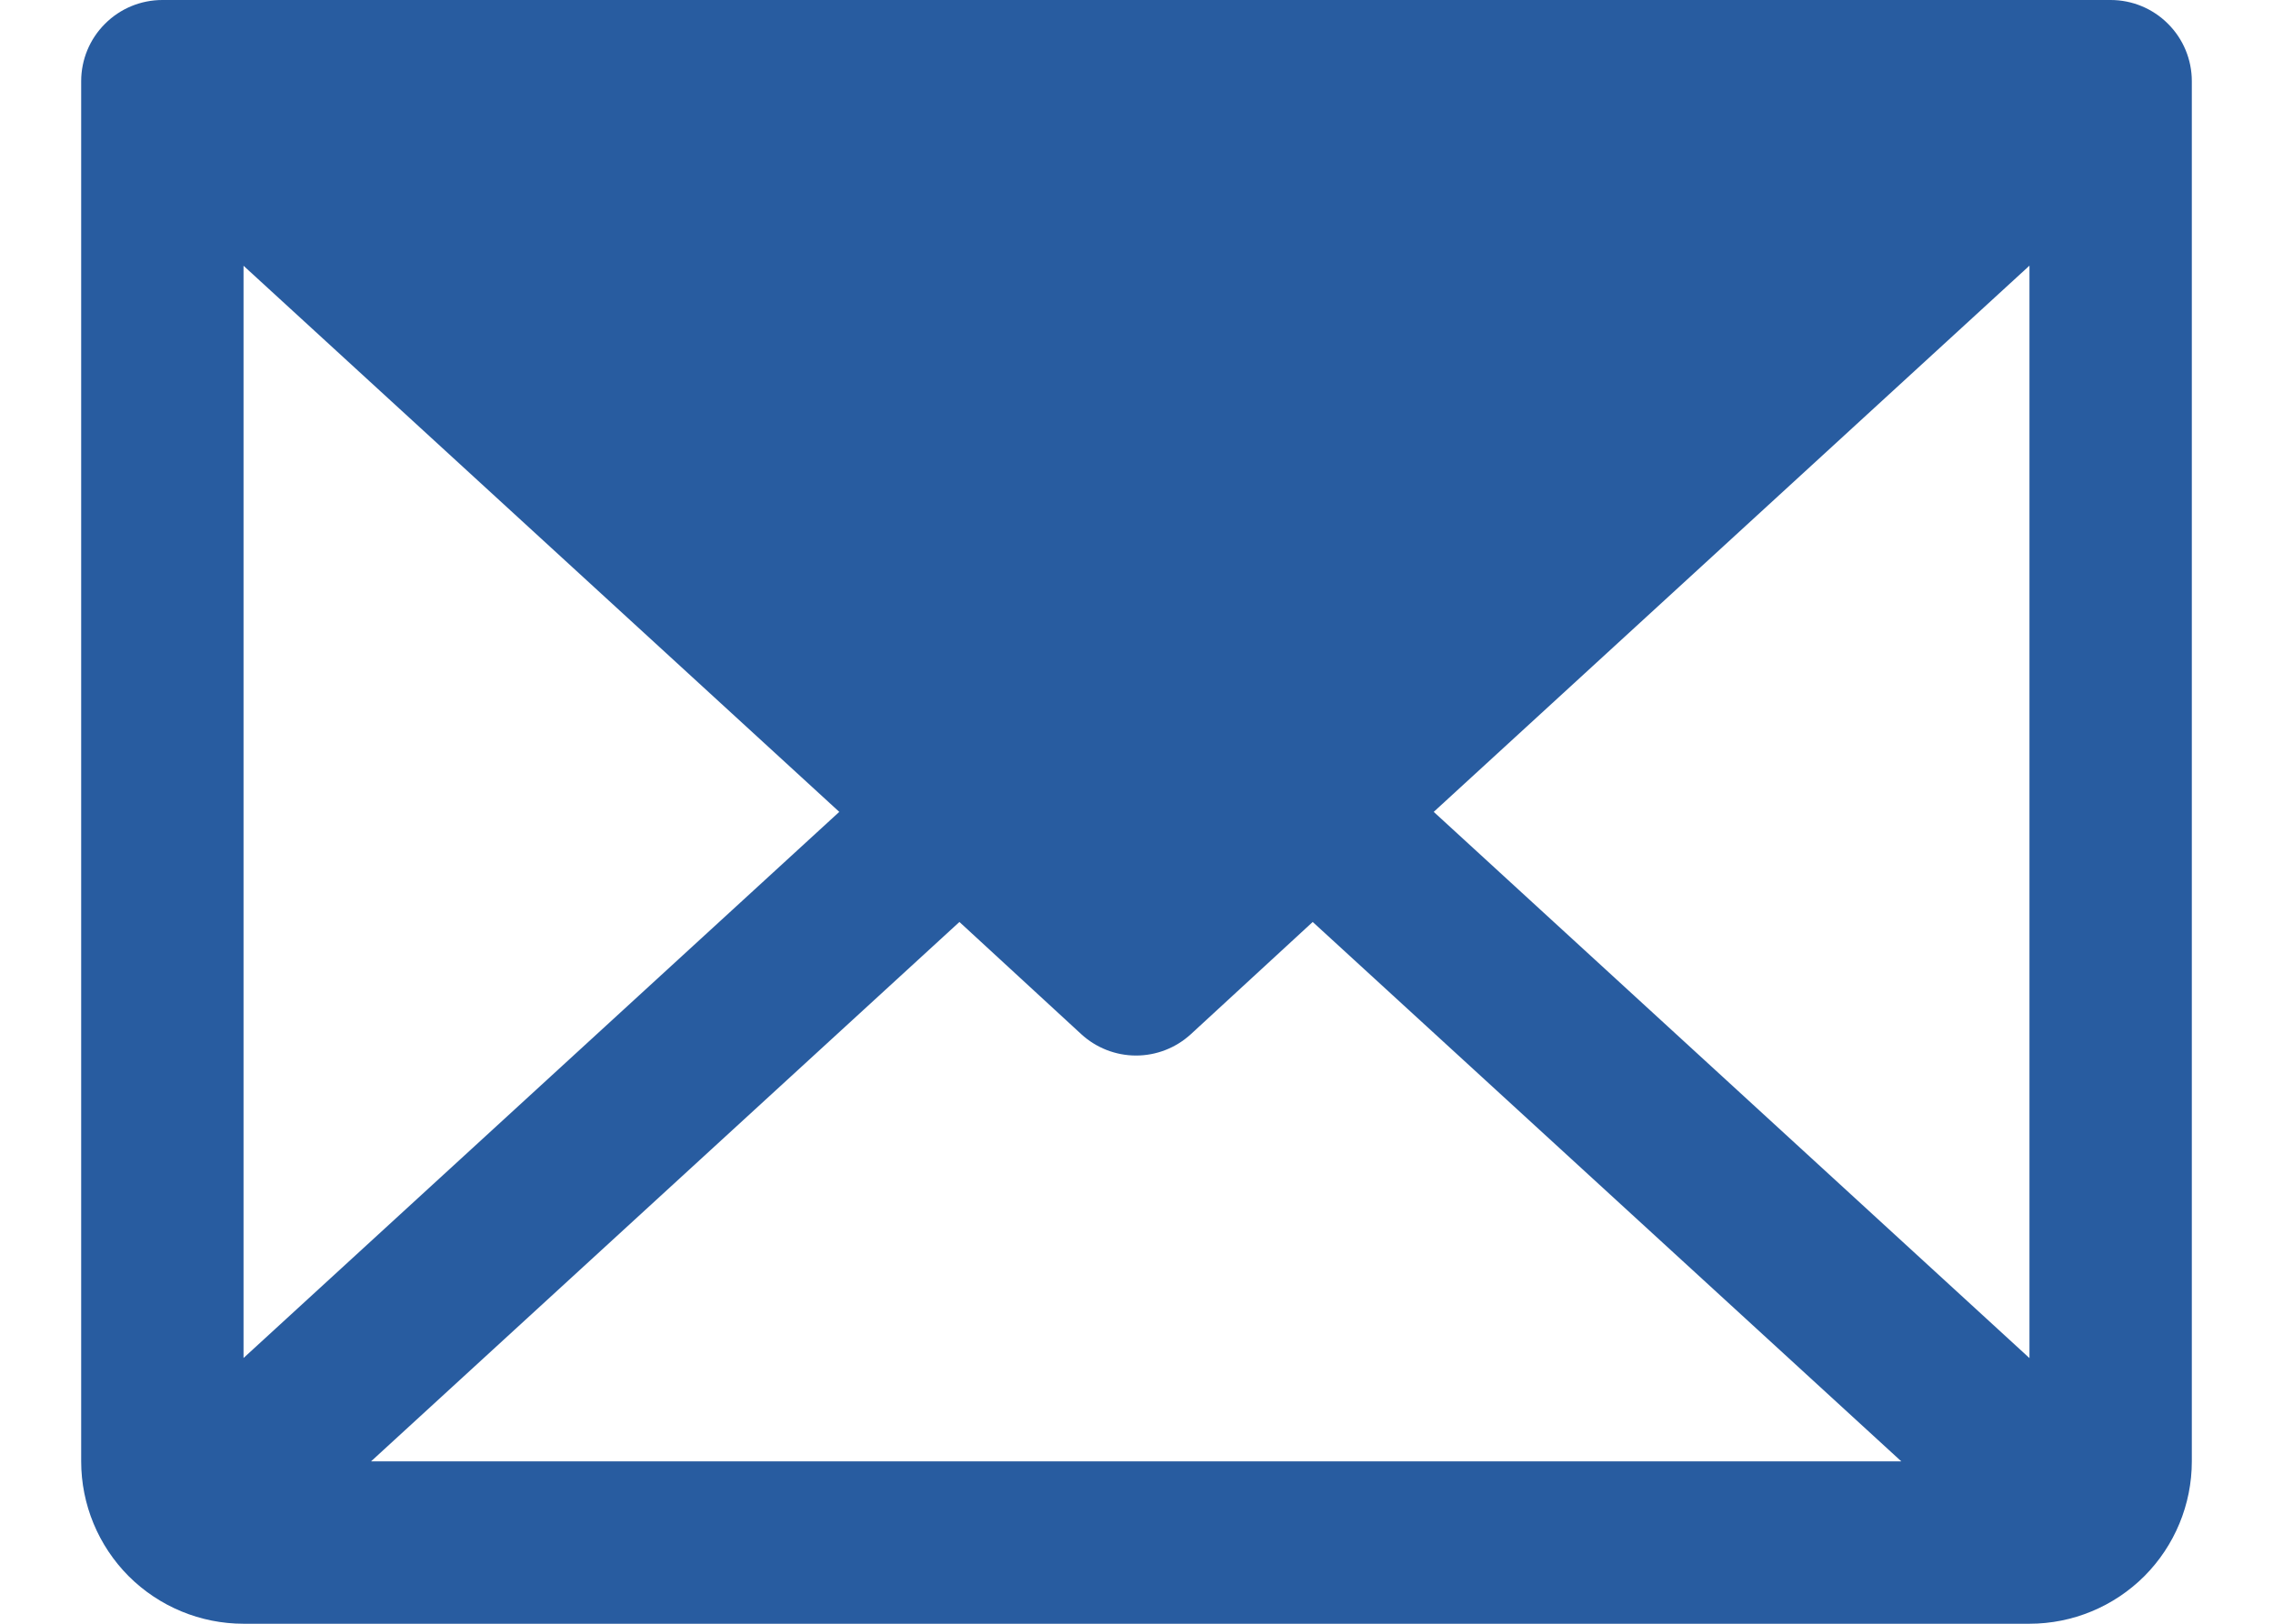
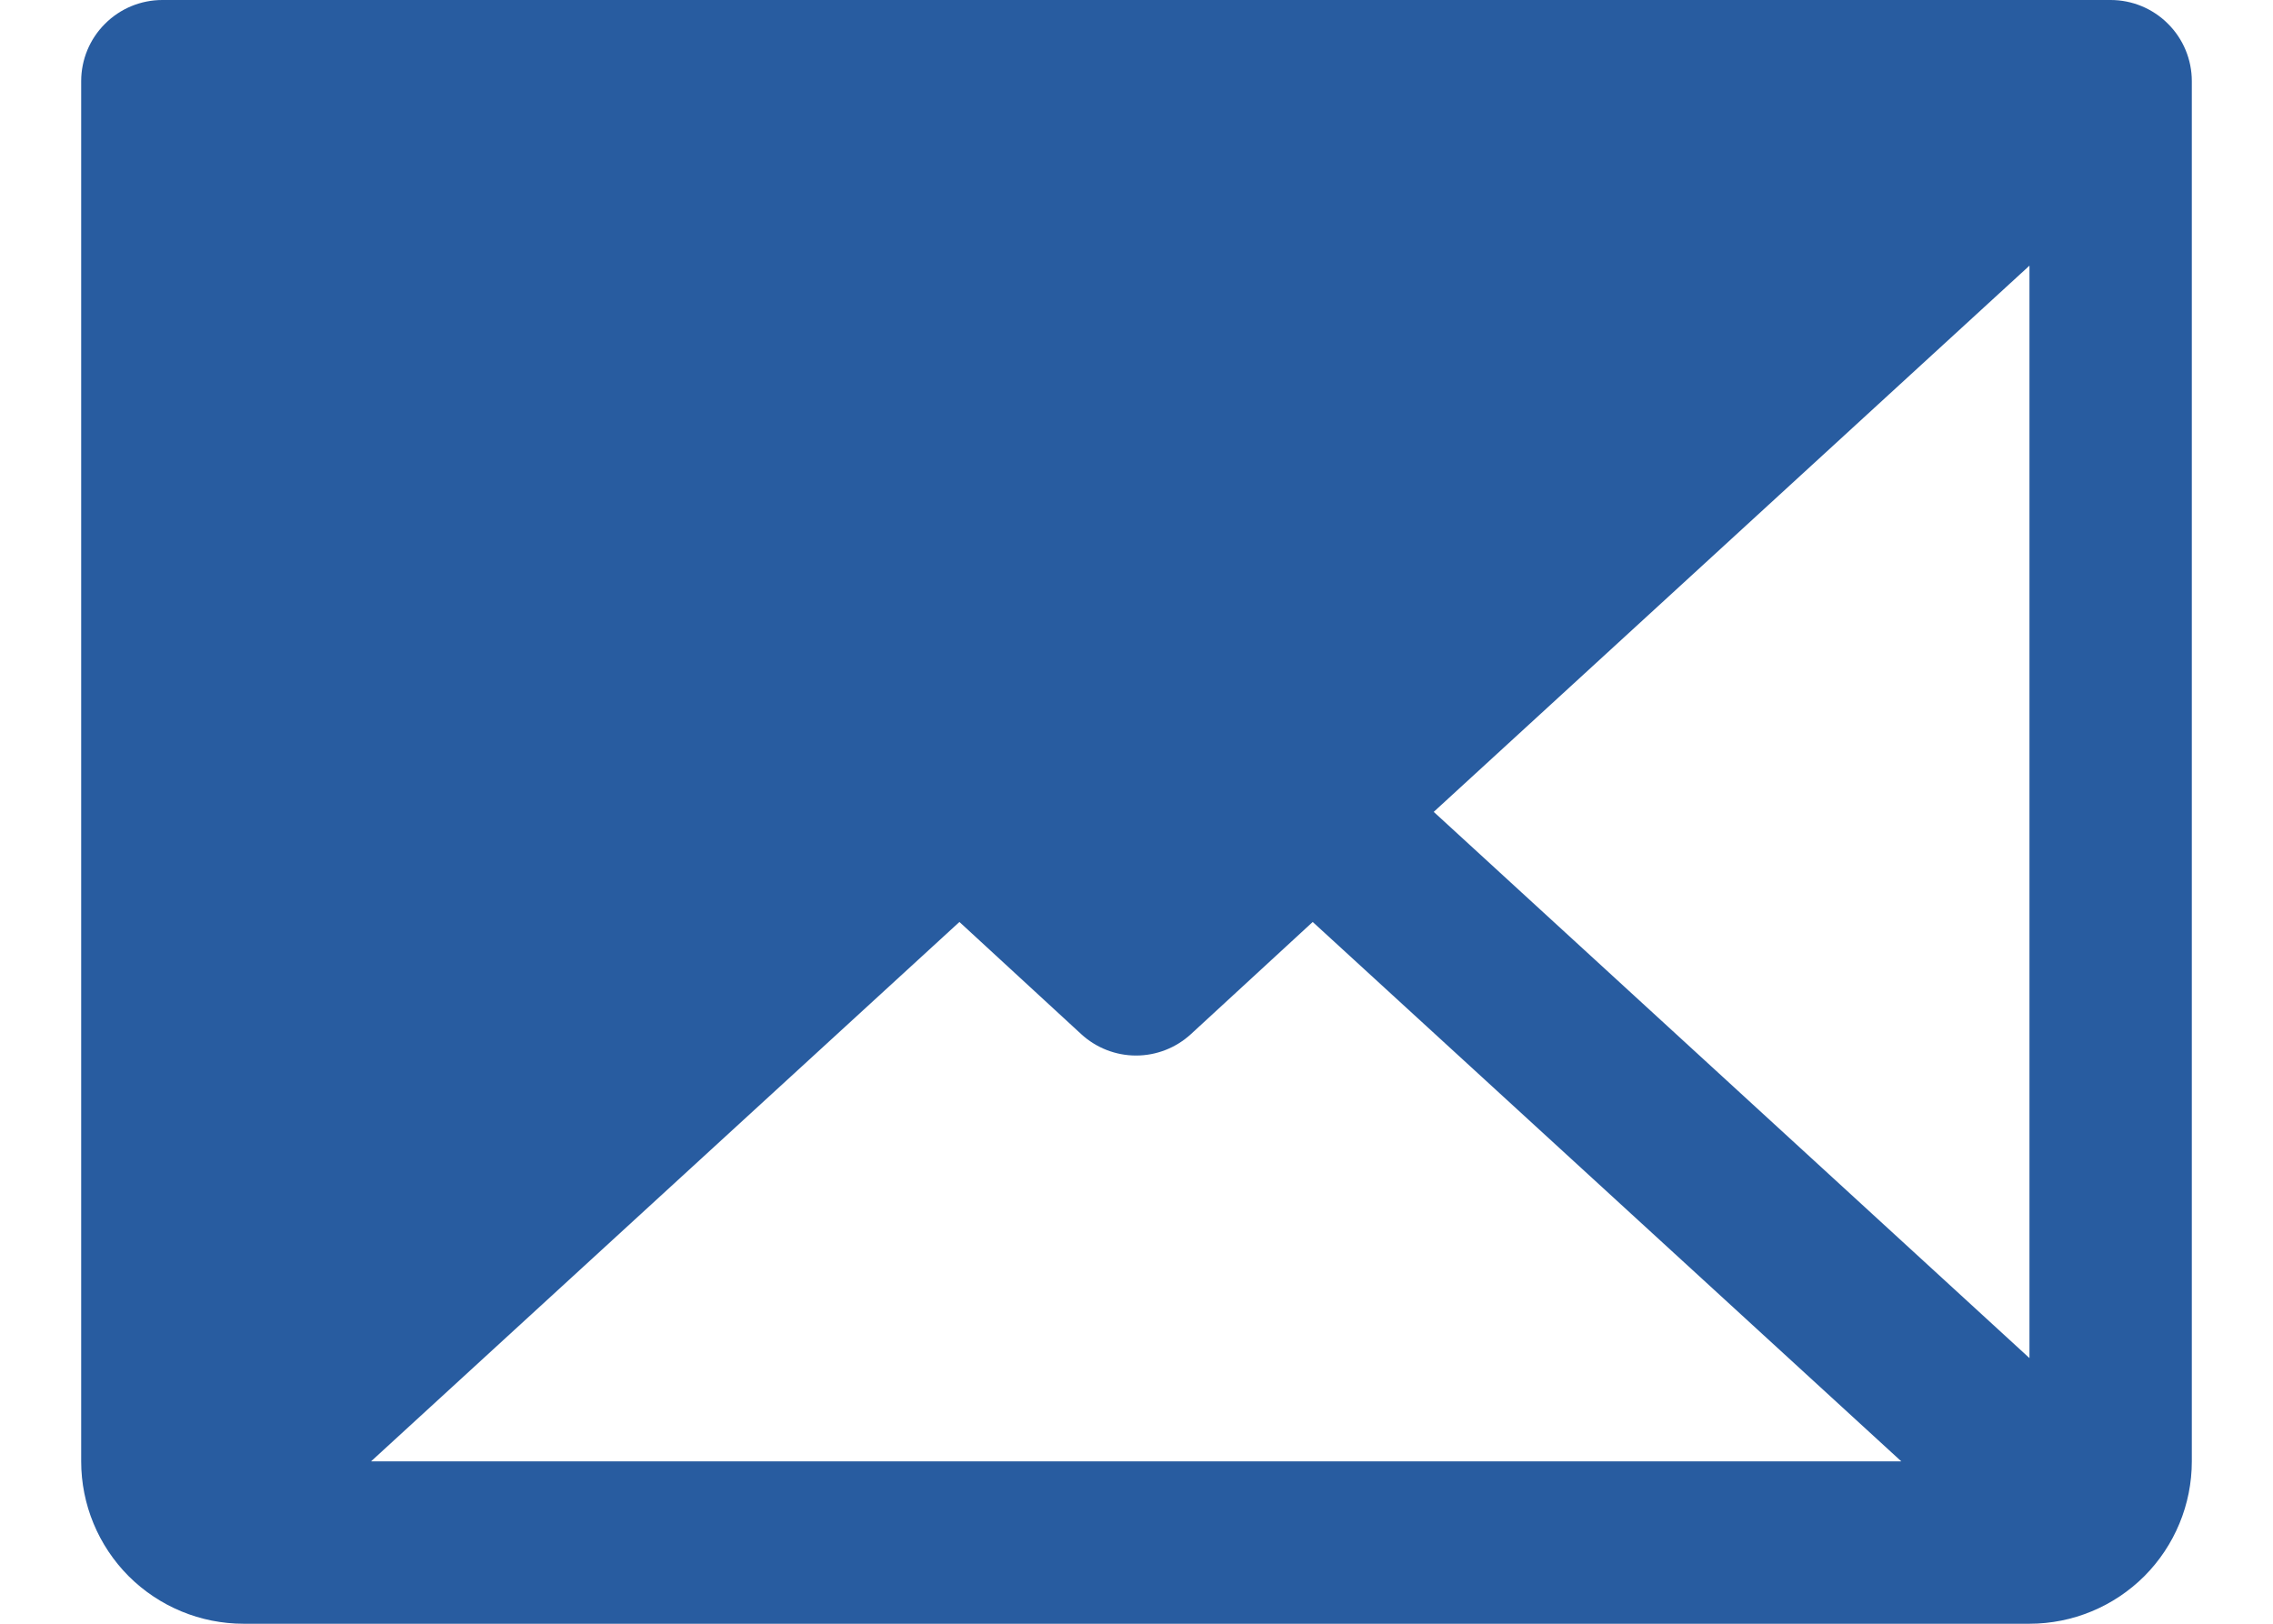
<svg xmlns="http://www.w3.org/2000/svg" width="21" height="15" viewBox="0 0 21 15" fill="none">
-   <path d="M19.5 0H1.5C1.301 0 1.11 0.079 0.97 0.22C0.829 0.36 0.75 0.551 0.75 0.75V13.5C0.75 13.898 0.908 14.279 1.189 14.561C1.471 14.842 1.852 15 2.25 15H18.75C19.148 15 19.529 14.842 19.811 14.561C20.092 14.279 20.25 13.898 20.25 13.5V0.75C20.25 0.551 20.171 0.36 20.03 0.22C19.89 0.079 19.699 0 19.5 0ZM7.754 7.5L2.25 12.545V2.455L7.754 7.5ZM8.864 8.517L9.989 9.553C10.127 9.68 10.308 9.751 10.496 9.751C10.684 9.751 10.865 9.68 11.003 9.553L12.128 8.517L17.566 13.5H3.428L8.864 8.517ZM13.246 7.5L18.75 2.454V12.546L13.246 7.5Z" fill="#285CA0" />
+   <path d="M19.5 0H1.5C1.301 0 1.11 0.079 0.97 0.22C0.829 0.36 0.75 0.551 0.75 0.75V13.5C0.75 13.898 0.908 14.279 1.189 14.561C1.471 14.842 1.852 15 2.25 15H18.75C19.148 15 19.529 14.842 19.811 14.561C20.092 14.279 20.25 13.898 20.25 13.5V0.75C20.25 0.551 20.171 0.36 20.03 0.22C19.89 0.079 19.699 0 19.5 0ZM7.754 7.5V2.455L7.754 7.5ZM8.864 8.517L9.989 9.553C10.127 9.68 10.308 9.751 10.496 9.751C10.684 9.751 10.865 9.68 11.003 9.553L12.128 8.517L17.566 13.5H3.428L8.864 8.517ZM13.246 7.5L18.75 2.454V12.546L13.246 7.5Z" fill="#285CA0" />
</svg>